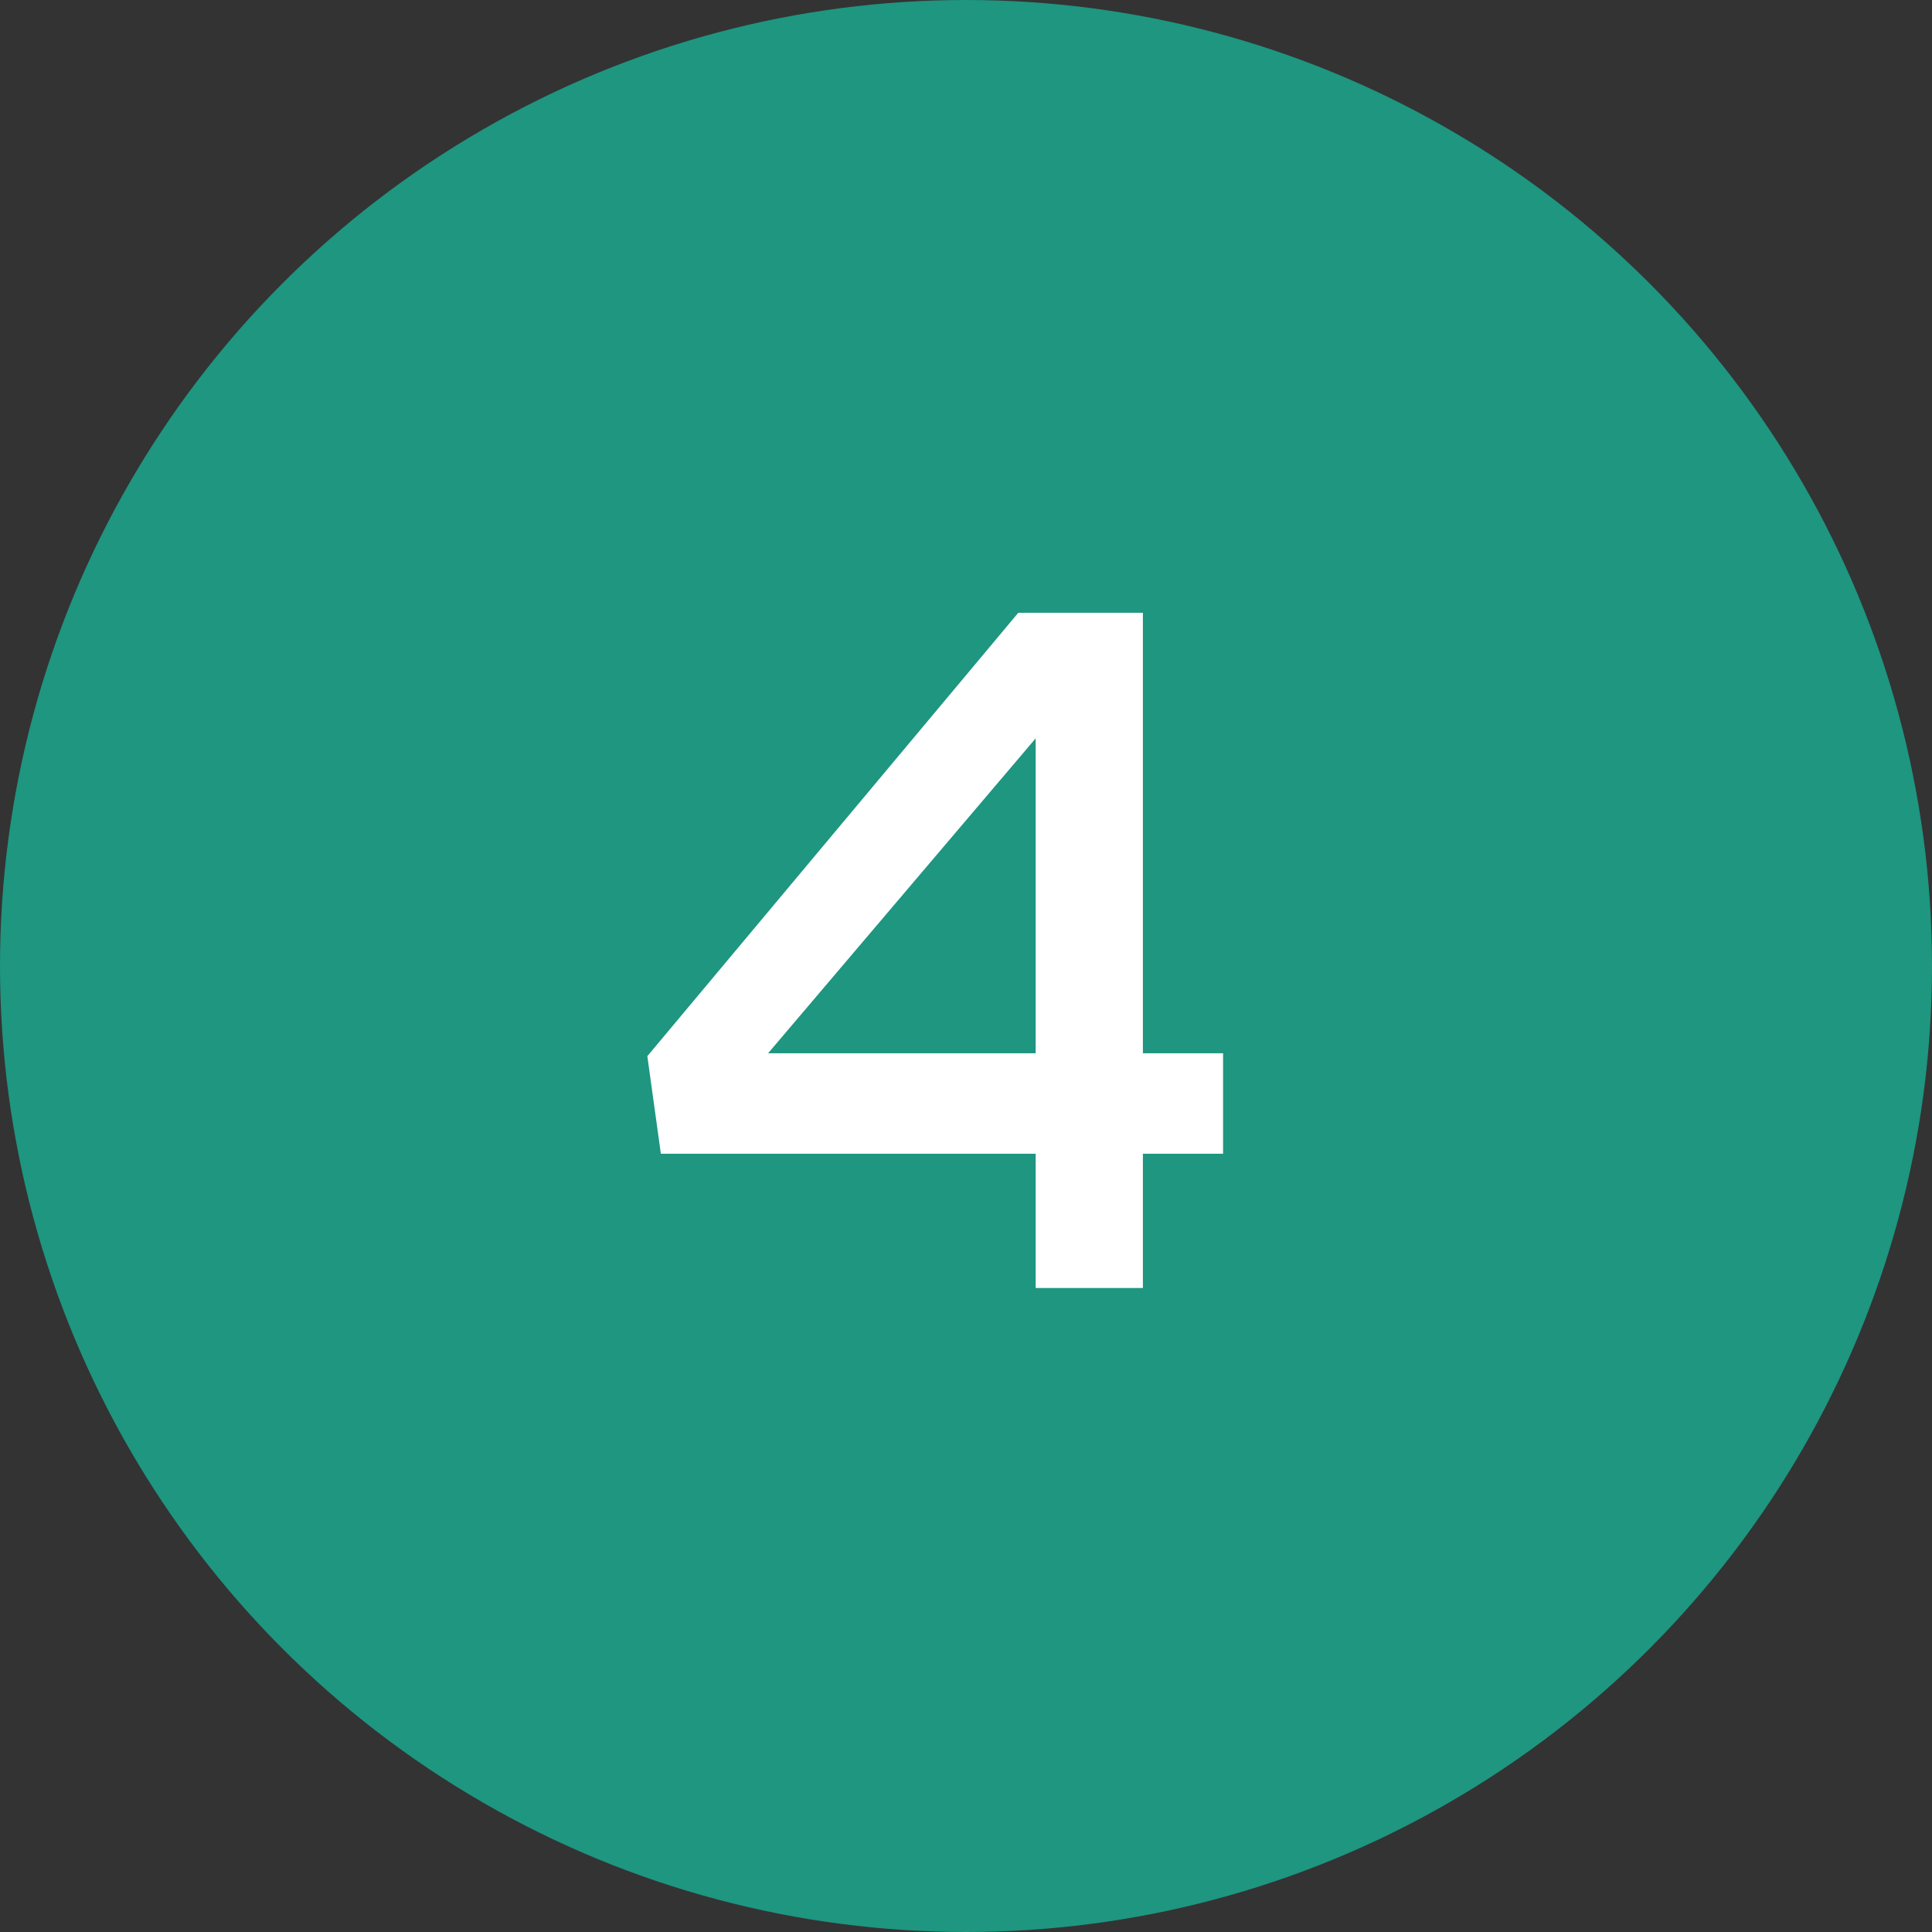
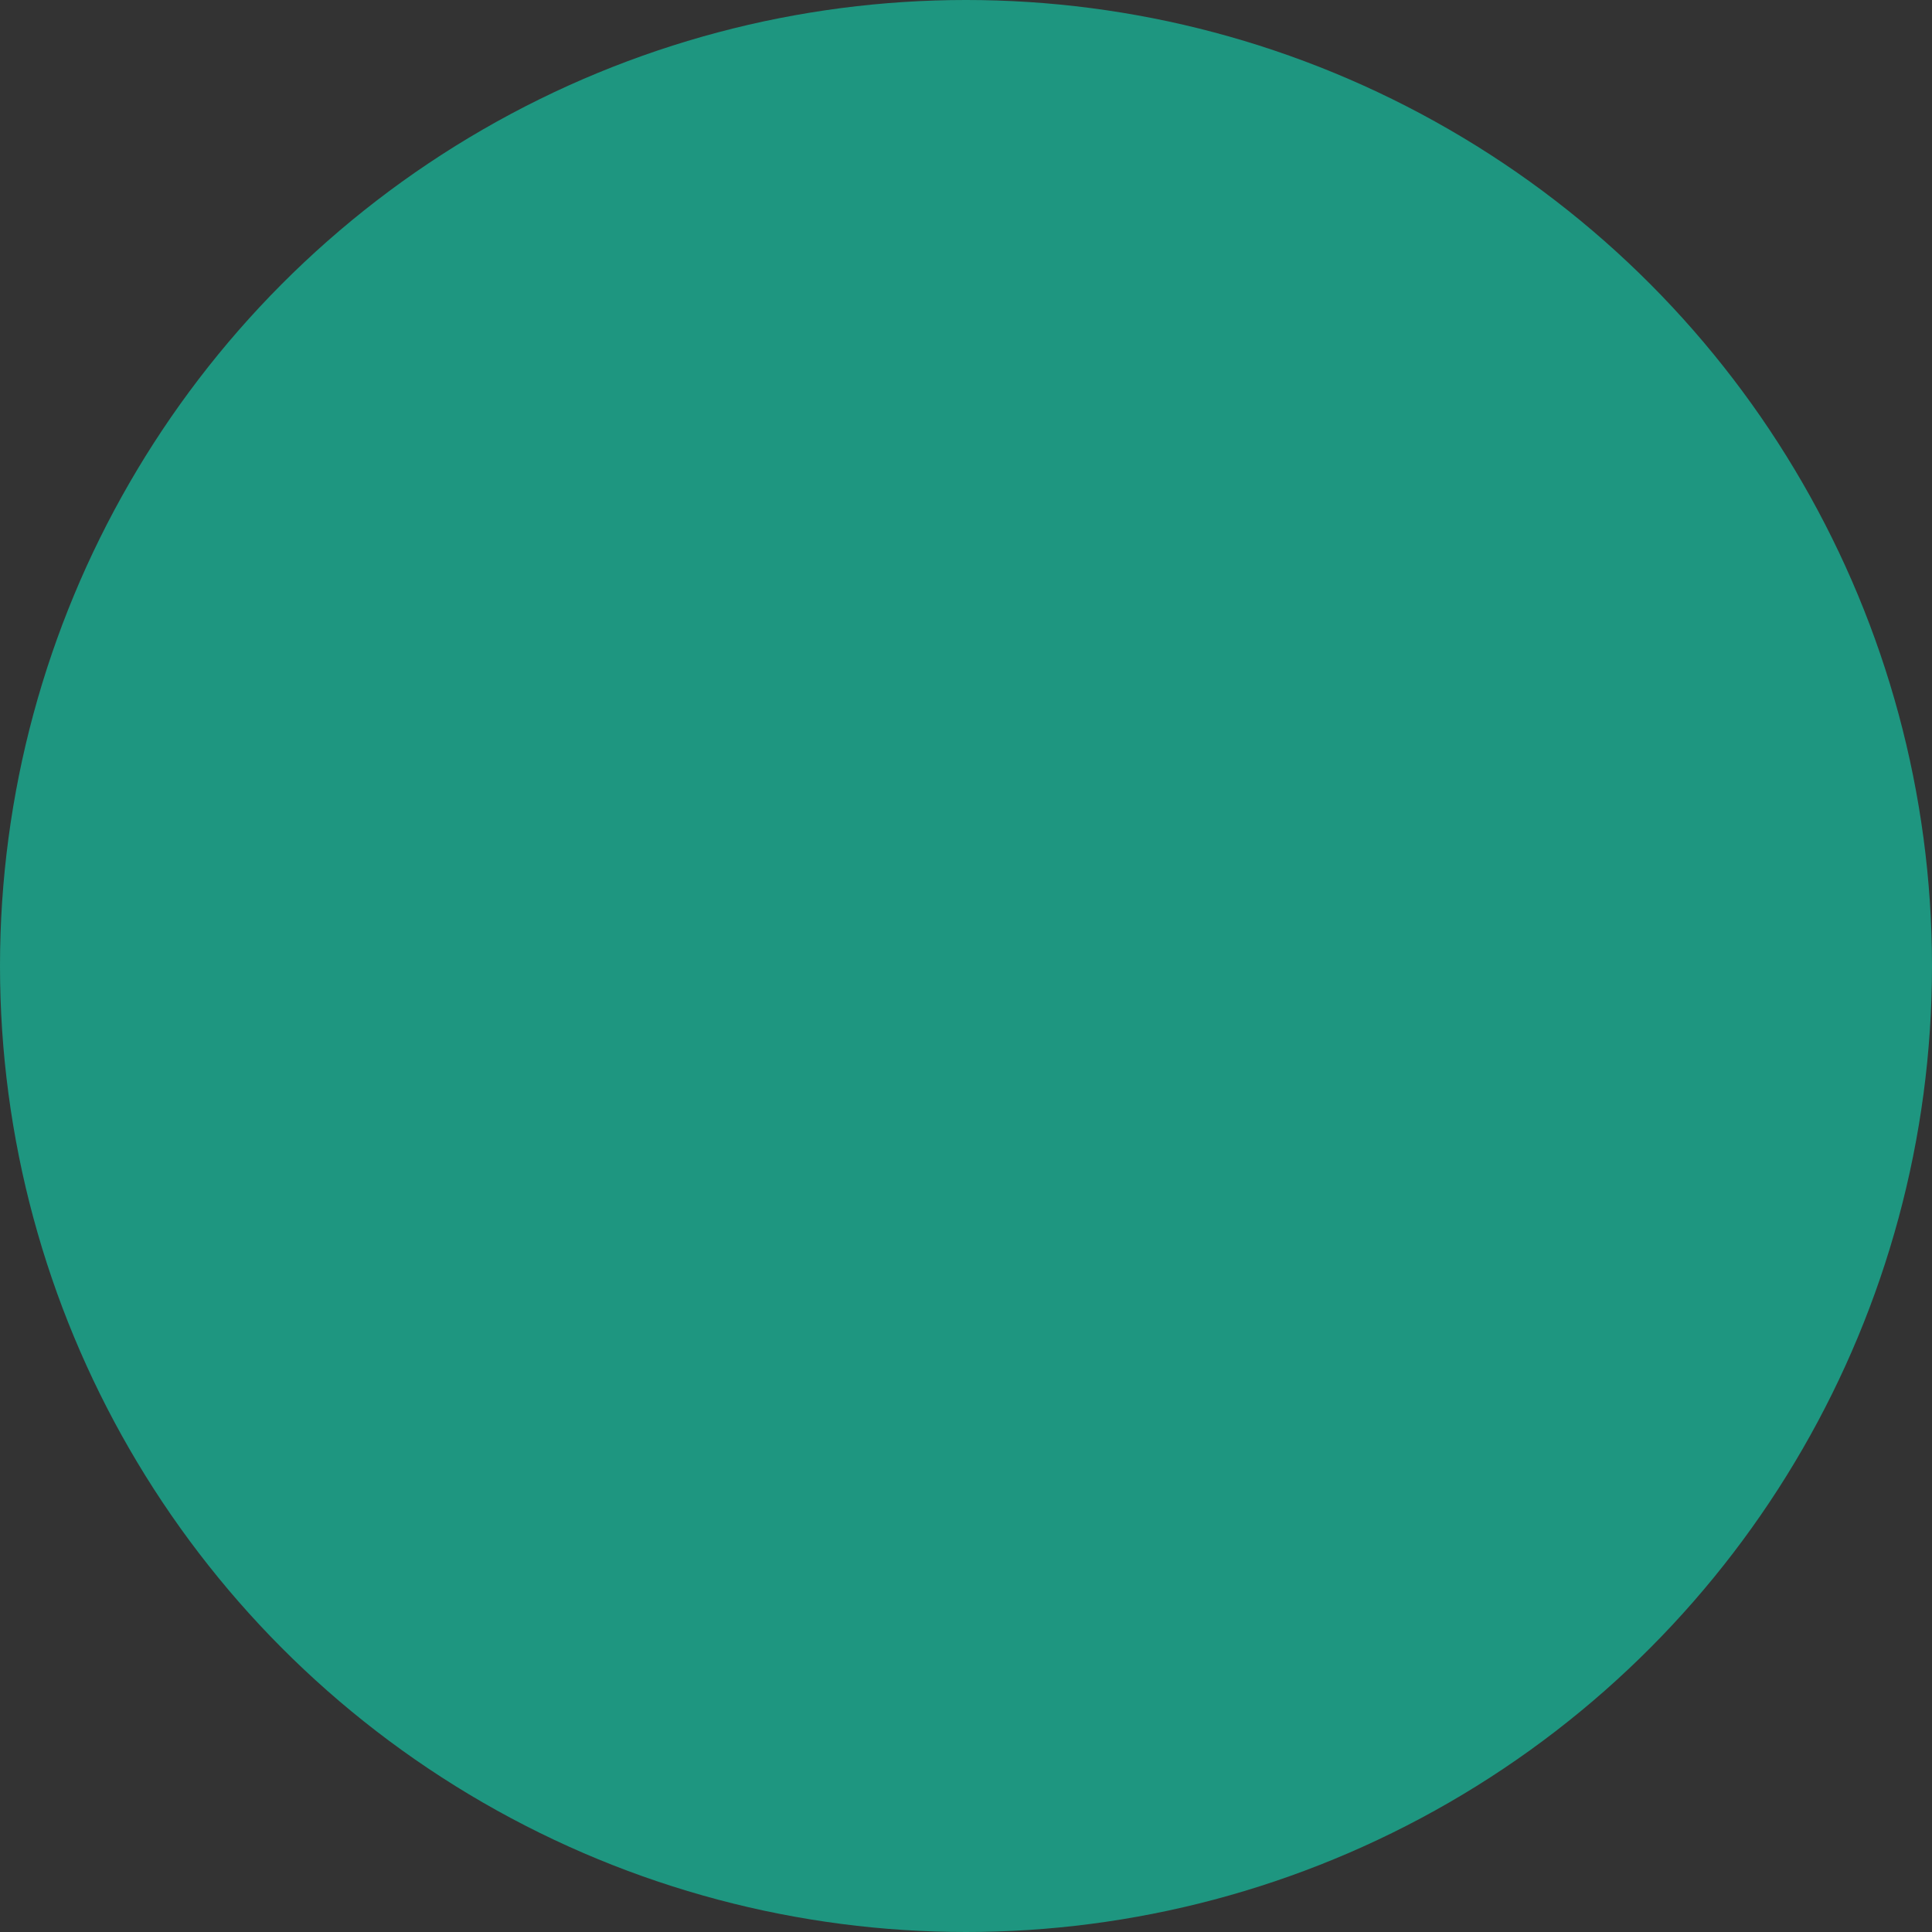
<svg xmlns="http://www.w3.org/2000/svg" width="48" height="48" viewBox="0 0 48 48" fill="none">
  <rect x="0" y="0" width="48" height="48" fill="#333333" stroke="none" />
  <circle cx="24" cy="24" r="24" fill="#1E9680" />
-   <path d="M25.299 15.224H28.395V26.168H30.387V28.664H28.395V32H25.731V28.664H16.419L16.083 26.24L25.299 15.224ZM19.083 26.168H25.731V18.344L19.083 26.168Z" fill="white" />
</svg>